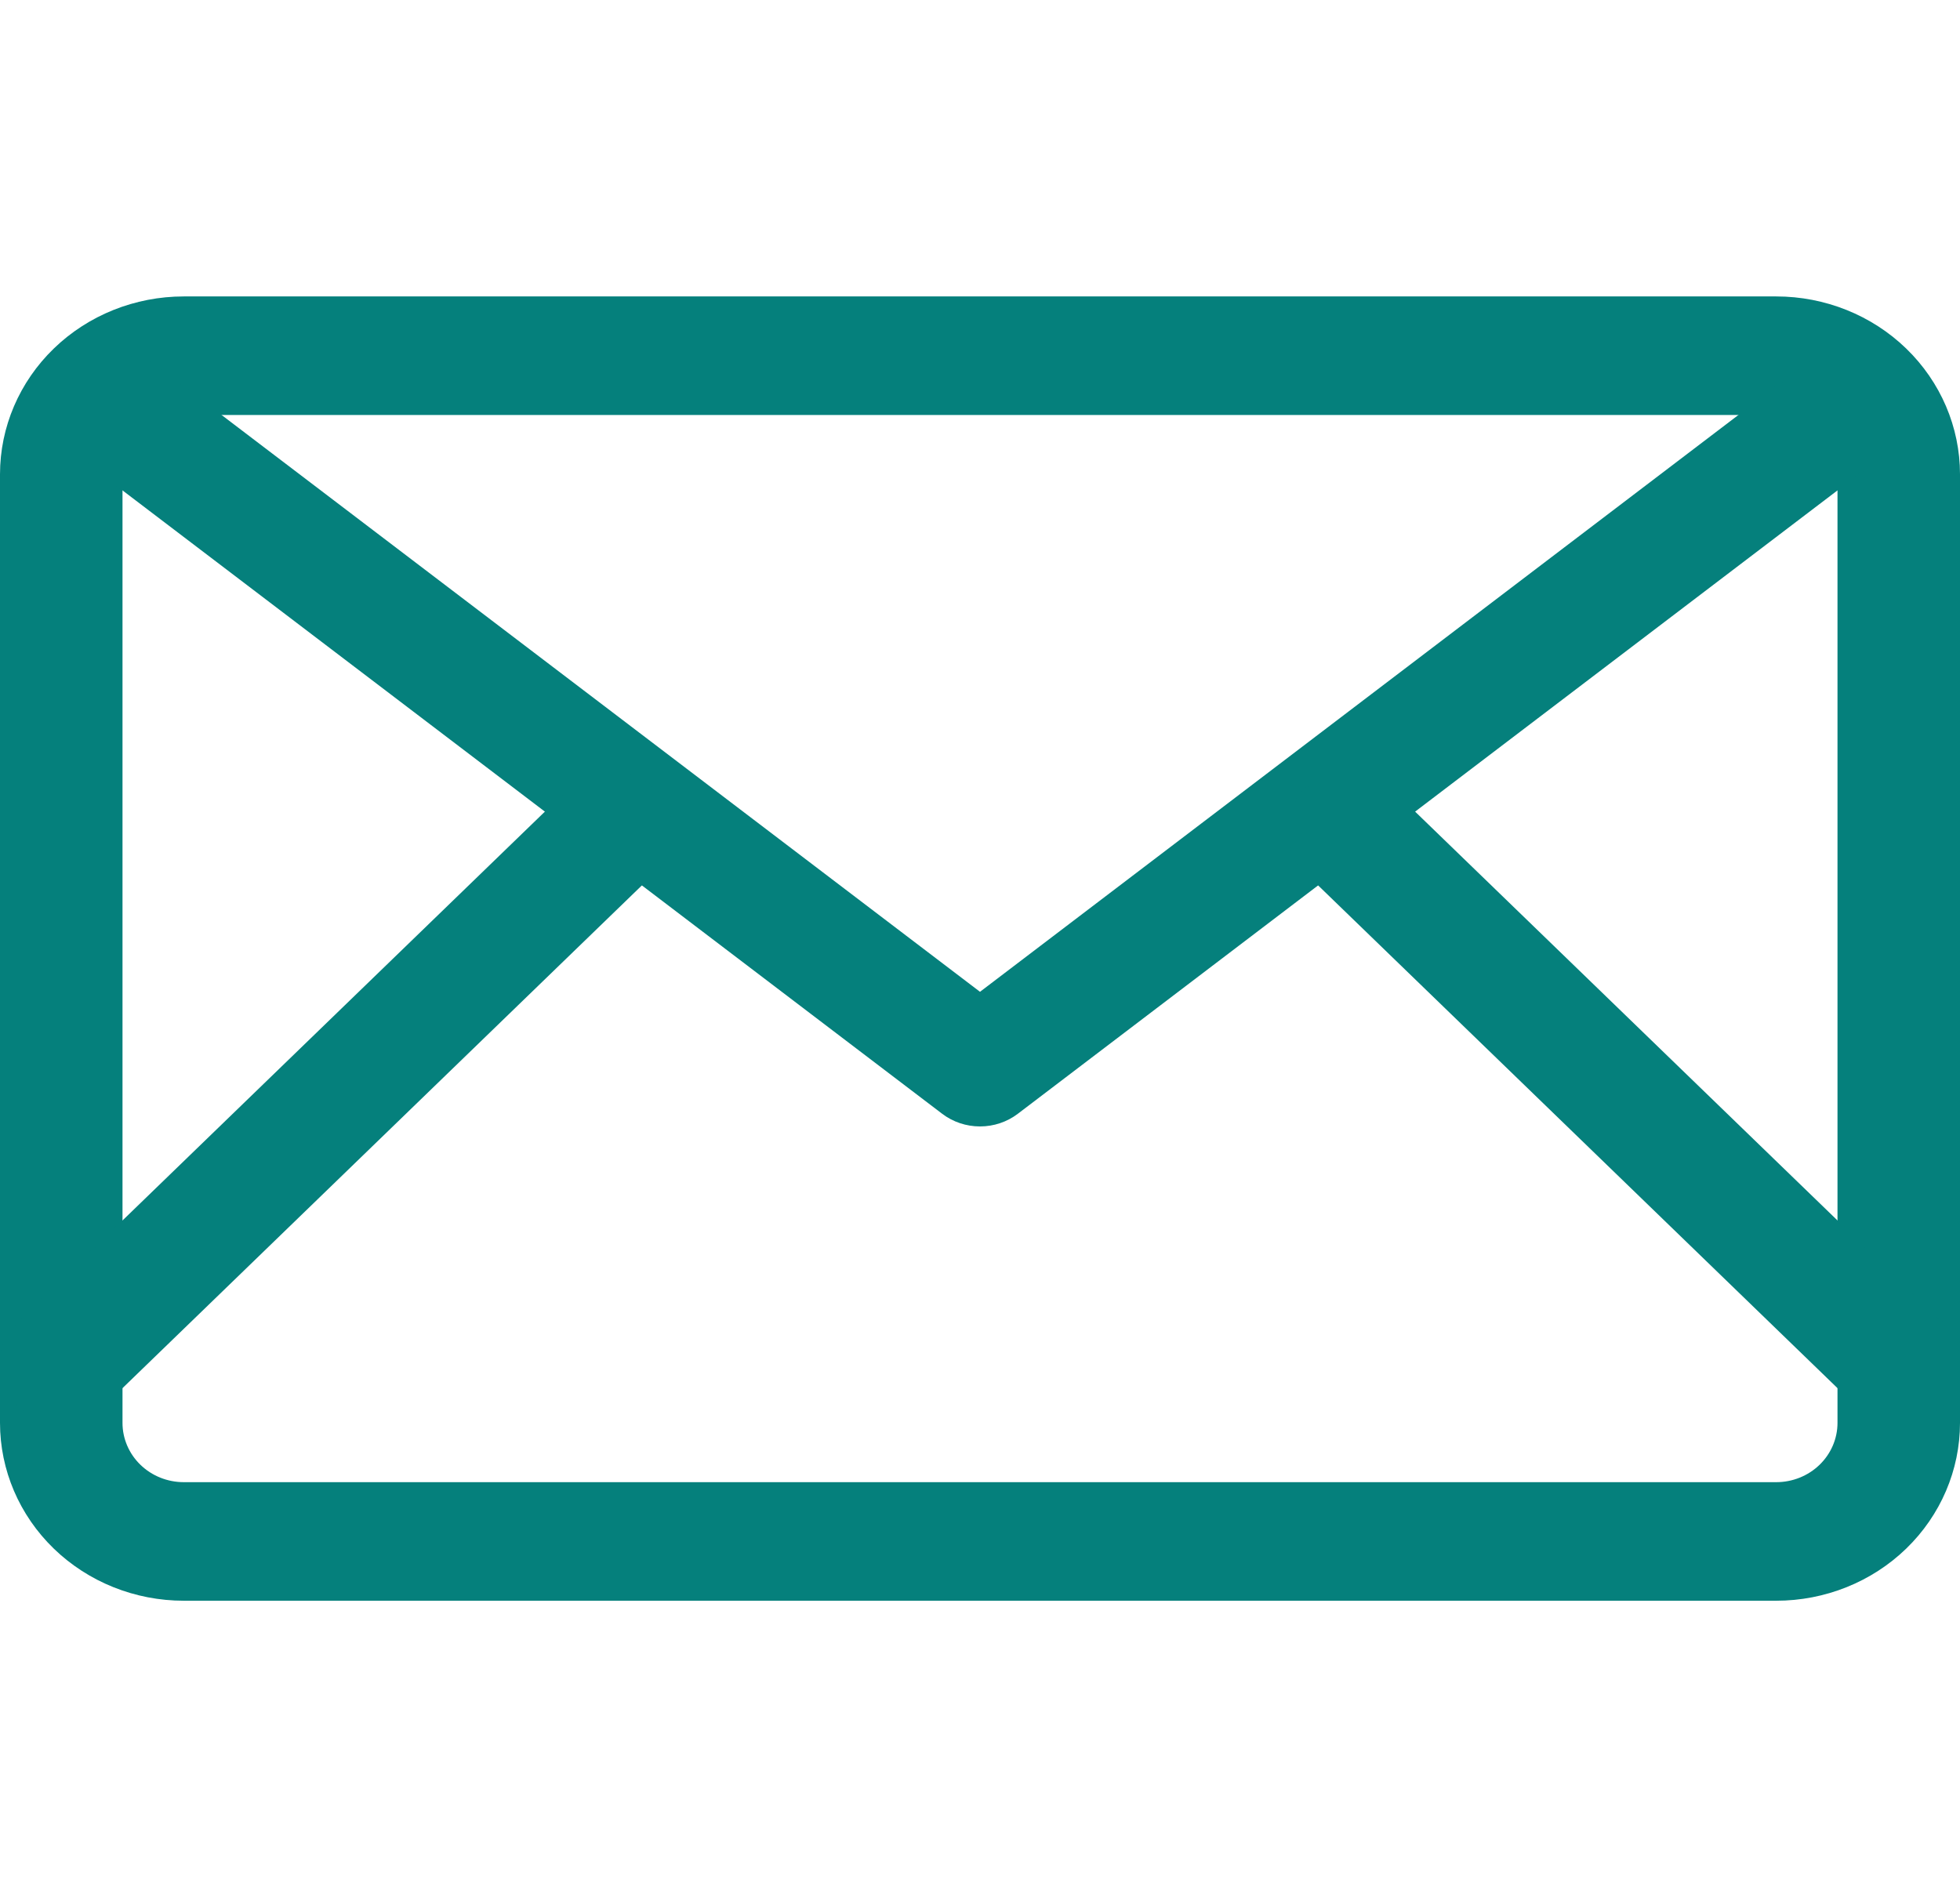
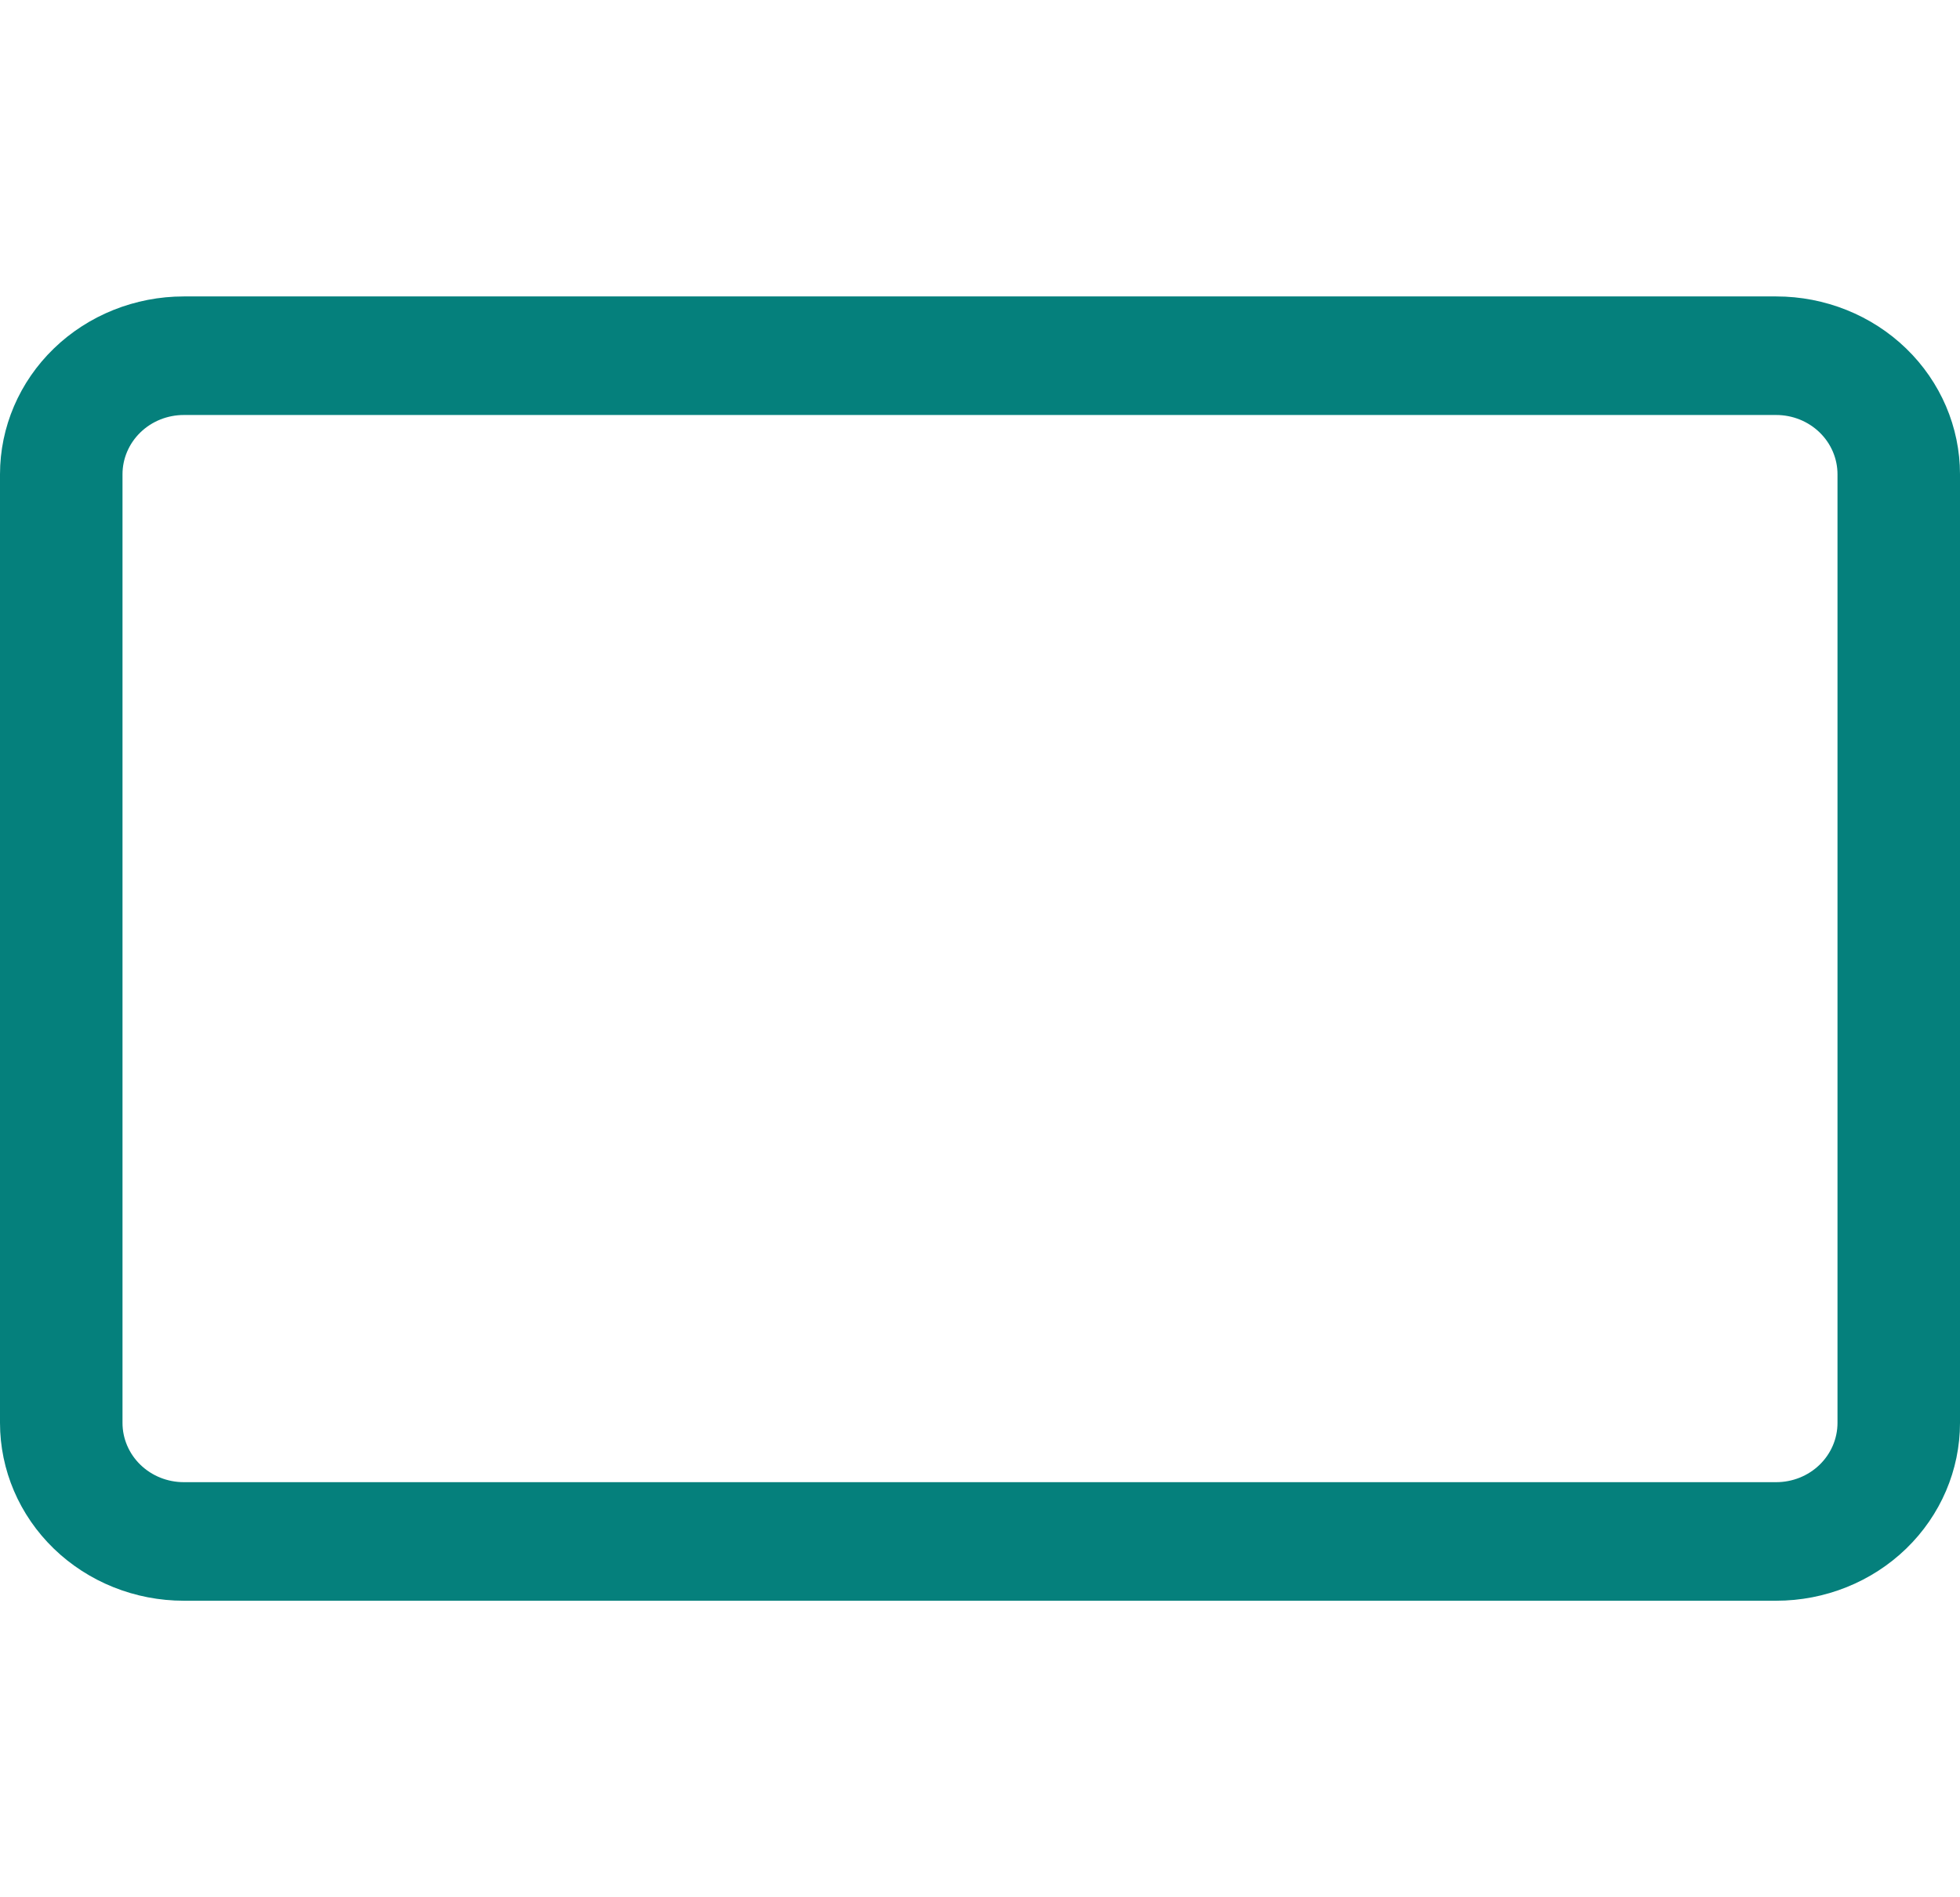
<svg xmlns="http://www.w3.org/2000/svg" fill="none" viewBox="0 0 188 182" height="182" width="188">
  <path fill="#05807C" d="M170.375 153.562H17.625C12.951 153.562 8.468 151.765 5.162 148.565C1.857 145.365 0 141.025 0 136.5L0 45.5C0 40.975 1.857 36.635 5.162 33.435C8.468 30.235 12.951 28.438 17.625 28.438H170.375C175.049 28.438 179.532 30.235 182.838 33.435C186.143 36.635 188 40.975 188 45.5V136.5C188 141.025 186.143 145.365 182.838 148.565C179.532 151.765 175.049 153.562 170.375 153.562ZM17.625 39.812C16.067 39.812 14.572 40.412 13.471 41.478C12.369 42.545 11.75 43.992 11.75 45.5V136.5C11.75 138.008 12.369 139.455 13.471 140.522C14.572 141.588 16.067 142.188 17.625 142.188H170.375C171.933 142.188 173.427 141.588 174.529 140.522C175.631 139.455 176.25 138.008 176.25 136.5V45.5C176.25 43.992 175.631 42.545 174.529 41.478C173.427 40.412 171.933 39.812 170.375 39.812H17.625Z" />
-   <path fill="#05807C" d="M94 108.062C92.683 108.062 91.404 107.634 90.369 106.845L8.119 44.283C7.498 43.826 6.977 43.255 6.587 42.601C6.197 41.948 5.945 41.225 5.845 40.477C5.746 39.728 5.802 38.968 6.01 38.24C6.217 37.512 6.572 36.832 7.054 36.238C7.536 35.645 8.136 35.15 8.817 34.783C9.498 34.416 10.248 34.184 11.024 34.101C11.799 34.018 12.583 34.084 13.331 34.297C14.079 34.511 14.776 34.866 15.381 35.342L94 95.146L172.619 35.342C173.224 34.866 173.921 34.511 174.669 34.297C175.417 34.084 176.201 34.018 176.976 34.101C177.751 34.184 178.502 34.416 179.183 34.783C179.865 35.15 180.464 35.645 180.946 36.238C181.428 36.832 181.783 37.512 181.99 38.24C182.198 38.968 182.254 39.728 182.155 40.477C182.056 41.225 181.803 41.948 181.413 42.601C181.023 43.255 180.502 43.826 179.881 44.283L97.631 106.845C96.596 107.634 95.317 108.062 94 108.062Z" />
-   <path fill="#05807C" d="M5.875 136.5C4.713 136.5 3.578 136.166 2.612 135.541C1.646 134.916 0.893 134.028 0.448 132.989C0.004 131.95 -0.113 130.806 0.114 129.703C0.341 128.6 0.9 127.587 1.721 126.791L54.596 75.604C55.704 74.568 57.188 73.995 58.729 74.008C60.269 74.021 61.743 74.619 62.832 75.673C63.921 76.728 64.539 78.154 64.553 79.645C64.566 81.137 63.974 82.573 62.904 83.646L10.029 134.834C8.927 135.9 7.433 136.5 5.875 136.5Z" />
-   <path fill="#05807C" d="M182.125 136.5C180.567 136.5 179.073 135.9 177.971 134.834L125.096 83.646C124.026 82.573 123.434 81.137 123.447 79.645C123.461 78.154 124.079 76.728 125.168 75.673C126.257 74.619 127.731 74.021 129.271 74.008C130.812 73.995 132.296 74.568 133.404 75.604L186.279 126.791C187.1 127.587 187.659 128.6 187.886 129.703C188.112 130.806 187.996 131.95 187.552 132.989C187.107 134.028 186.354 134.916 185.388 135.541C184.422 136.166 183.287 136.5 182.125 136.5Z" />
</svg>